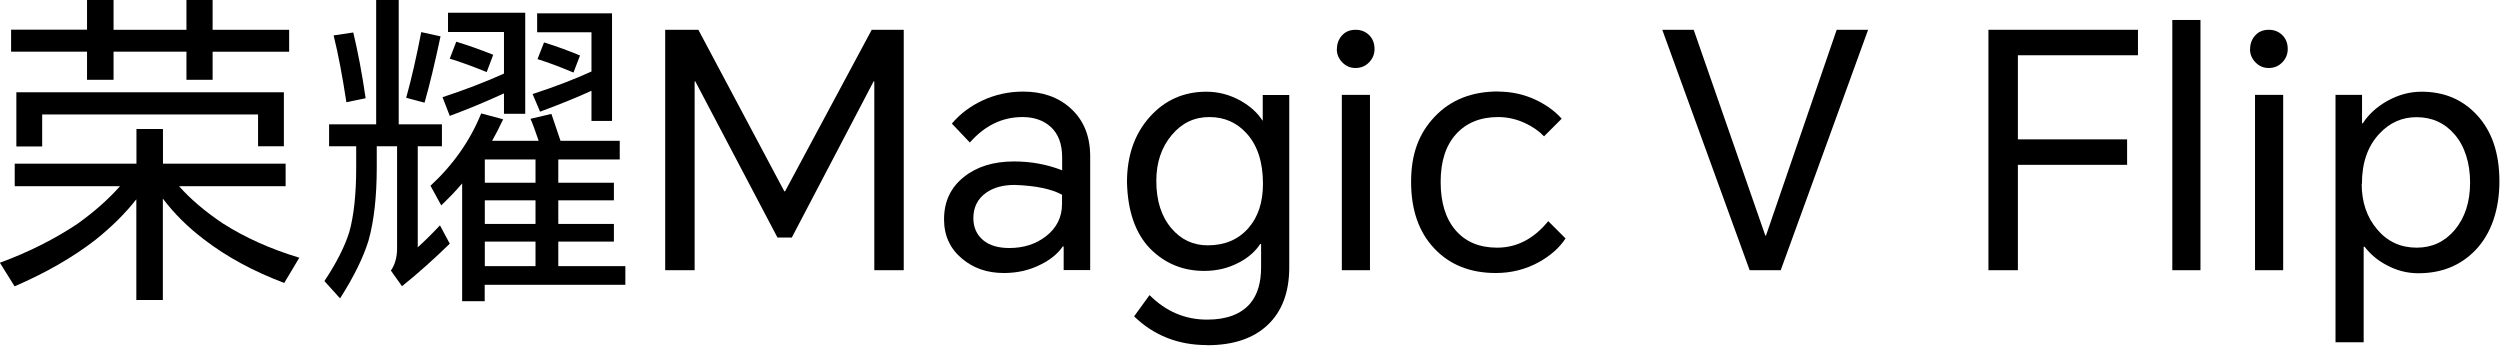
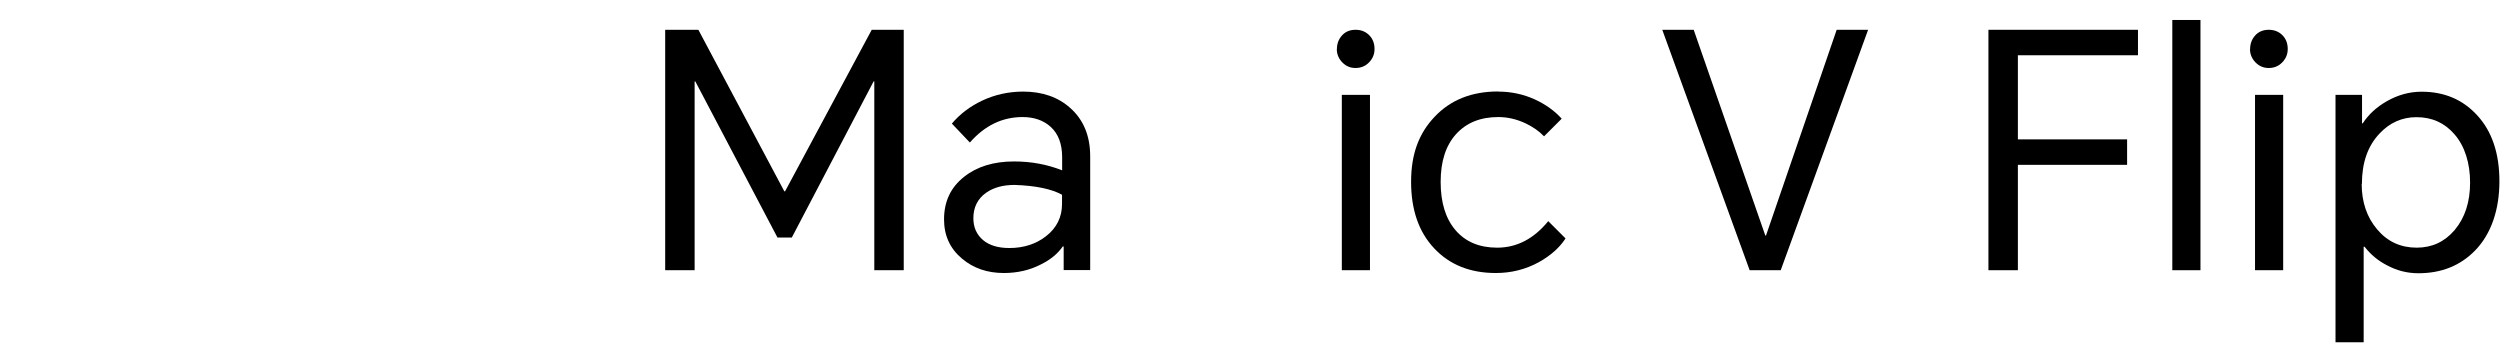
<svg xmlns="http://www.w3.org/2000/svg" width="428" height="60" viewBox="0 0 428 60" fill="none">
  <g clip-path="url(#clip0_0_143)">
-     <path d="M30.64 31.86C32.62 34.1 35.12 36.22 38.14 38.24C41.92 40.66 46.28 42.62 51.24 44.12L48.66 48.44C43.4 46.46 38.82 43.98 34.94 41C32.22 38.94 29.86 36.62 27.88 34V51.36H23.34V34.12C21.44 36.54 19.1 38.86 16.34 41.06C12.5 44.04 7.88 46.7 2.5 49.02L-0.02 44.98C4.94 43.16 9.36 40.92 13.26 38.32C16.14 36.26 18.56 34.12 20.54 31.88H2.52V28.02H23.36V22.08H27.9V28.02H48.9V31.88H30.64V31.86ZM36.4 8.84V13.66H31.92V8.84H19.44V13.66H14.9V8.84H1.9V5.08H14.9V0H19.44V5.1H31.92V0H36.4V5.1H49.5V8.86H36.4V8.84ZM2.8 15.8H48.6V25.04H44.18V19.6H7.22V25.08H2.8V15.78V15.8Z" fill="black" />
-     <path d="M71.52 25.04V42.34C72.52 41.44 73.8 40.2 75.32 38.58L77 41.72C74.24 44.4 71.52 46.84 68.82 49L66.92 46.32C67.62 45.32 67.98 44.04 67.98 42.52V25.04H64.5V28.68C64.5 33.6 64.04 37.78 63.1 41.16C62.2 44.08 60.58 47.38 58.22 51.08L55.54 48.12C57.6 45.02 59.02 42.22 59.8 39.72C60.58 36.92 60.98 33.26 60.98 28.74V25.04H56.34V21.28H64.4V0H68.26V21.28H75.66V25.04H71.52ZM57.12 6.06L60.48 5.56C61.26 8.8 61.98 12.56 62.6 16.82L59.3 17.5C58.62 13.02 57.9 9.22 57.12 6.08V6.06ZM72.12 5.5L75.42 6.22C74.44 10.82 73.54 14.6 72.68 17.58L69.54 16.74C70.44 13.5 71.3 9.74 72.12 5.48V5.5ZM84.22 24.1H92.22C91.66 22.46 91.2 21.2 90.82 20.34L94.4 19.5C94.92 21.04 95.44 22.56 95.96 24.1H106.1V27.3H95.58V31.28H105.1V34.3H95.58V38.34H105.1V41.36H95.58V45.56H107.06V48.76H82.98V51.56H79.12V31.4C78.22 32.48 77.02 33.74 75.54 35.16L73.7 31.8C77.58 28.22 80.48 24.1 82.38 19.42L86.14 20.42C85.44 21.92 84.8 23.14 84.24 24.12L84.22 24.1ZM86.3 15.98C83.12 17.44 80.02 18.72 77 19.84L75.76 16.64C79.54 15.4 83.04 14.06 86.28 12.6V5.48H76.7V2.18H89.92V19.48H86.28V15.96L86.3 15.98ZM78.12 7.14C80.4 7.84 82.5 8.6 84.44 9.38L83.32 12.34C81.04 11.4 78.94 10.64 77 10.04L78.12 7.12V7.14ZM91.68 31.28V27.3H83V31.28H91.68ZM91.68 38.34V34.3H83V38.34H91.68ZM91.68 45.56V41.36H83V45.56H91.68ZM101.26 15.54C99.1 16.54 96.16 17.74 92.46 19.12L91.18 16.1C95.06 14.84 98.42 13.54 101.26 12.24V5.52H91.96V2.28H104.78V20.7H101.26V15.54ZM93.14 7.26C95.5 8 97.54 8.76 99.3 9.5L98.18 12.42C95.86 11.44 93.82 10.68 92.02 10.12L93.14 7.26Z" fill="black" />
    <path d="M119.56 5.1L134.28 32.76H134.4L149.24 5.1H154.72V46.26H149.68V13.94H149.56L135.56 40.66H133.1L119.04 13.94H118.92V46.26H113.88V5.1H119.54H119.56Z" fill="black" />
    <path d="M175.16 15.68C178.44 15.68 181.14 16.62 183.22 18.48C185.5 20.5 186.64 23.26 186.64 26.76V46.24H182.1V42.2H181.94C181.08 43.44 179.84 44.46 178.18 45.28C176.28 46.26 174.16 46.74 171.86 46.74C169.02 46.74 166.64 45.92 164.7 44.28C162.64 42.56 161.62 40.32 161.62 37.56C161.62 34.5 162.76 32.08 165.04 30.28C167.24 28.52 170.1 27.64 173.6 27.64C176.52 27.64 179.26 28.14 181.84 29.16V26.92C181.84 24.64 181.18 22.9 179.88 21.72C178.64 20.6 177.04 20.04 175.06 20.04C171.58 20.04 168.58 21.5 166.04 24.4L162.96 21.16C164.34 19.52 166.06 18.22 168.12 17.24C170.32 16.2 172.68 15.68 175.18 15.68H175.16ZM166.64 37.36C166.64 38.92 167.2 40.18 168.32 41.12C169.4 42.02 170.9 42.46 172.8 42.46C175.26 42.46 177.36 41.78 179.08 40.44C180.9 39.02 181.82 37.18 181.82 34.9V33.34C180 32.34 177.28 31.78 173.7 31.66C171.72 31.66 170.1 32.1 168.82 33C167.36 34.04 166.64 35.5 166.64 37.36Z" fill="black" />
-     <path d="M206.64 59.08C201.72 59.08 197.54 57.44 194.16 54.16L196.8 50.52C199.6 53.32 202.88 54.72 206.66 54.72C210.02 54.72 212.48 53.78 214.06 51.92C215.3 50.42 215.9 48.38 215.9 45.76V41.78H215.74C214.92 43.04 213.72 44.1 212.16 44.92C210.34 45.9 208.34 46.38 206.16 46.38C202.5 46.38 199.4 45.1 196.86 42.52C194.36 39.9 193.06 36.14 192.94 31.2C192.94 26.68 194.22 22.96 196.8 20.06C199.38 17.16 202.62 15.7 206.54 15.7C208.6 15.7 210.56 16.22 212.42 17.26C214.06 18.2 215.3 19.32 216.12 20.62H216.18V16.26H220.72V45.78C220.72 50 219.5 53.26 217.08 55.58C214.62 57.94 211.14 59.1 206.66 59.1L206.64 59.08ZM197.96 30.96C197.96 34.36 198.82 37.06 200.54 39.08C202.18 41.02 204.26 42 206.76 42C209.68 42 211.98 41.02 213.7 39.08C215.38 37.18 216.22 34.64 216.22 31.46C216.22 27.76 215.28 24.88 213.42 22.84C211.74 20.98 209.62 20.04 207.04 20.04C204.46 20.04 202.32 21.06 200.6 23.12C198.84 25.22 197.96 27.82 197.96 30.96Z" fill="black" />
    <path d="M228.88 8.4C228.88 7.5 229.16 6.74 229.72 6.1C230.32 5.42 231.1 5.1 232.08 5.1C233.06 5.1 233.86 5.44 234.48 6.1C235.04 6.7 235.32 7.46 235.32 8.4C235.32 9.26 235.02 10 234.42 10.64C233.78 11.32 233 11.64 232.06 11.64C231.12 11.64 230.4 11.3 229.76 10.64C229.16 10 228.86 9.26 228.86 8.4H228.88ZM229.72 46.26V16.24H234.54V46.26H229.72Z" fill="black" />
    <path d="M256.48 15.68C258.68 15.68 260.78 16.12 262.76 17.02C264.62 17.88 266.16 18.98 267.36 20.32L264.34 23.34C263.48 22.44 262.42 21.7 261.14 21.1C259.64 20.4 258.1 20.04 256.5 20.04C253.44 20.04 251.04 21.02 249.28 22.96C247.52 24.9 246.64 27.62 246.64 31.14C246.64 34.66 247.48 37.4 249.16 39.38C250.88 41.4 253.26 42.4 256.32 42.4C259.68 42.4 262.6 40.88 265.06 37.86L268.02 40.82C266.98 42.42 265.44 43.78 263.42 44.9C261.14 46.14 258.7 46.74 256.08 46.74C251.68 46.74 248.14 45.32 245.5 42.48C242.88 39.68 241.58 35.9 241.58 31.12C241.58 26.34 242.92 22.82 245.62 19.98C248.34 17.1 251.96 15.66 256.48 15.66V15.68Z" fill="black" />
    <path d="M299.54 46.26L284.58 5.1H289.96L302.22 40.32H302.34L314.44 5.1H319.82L304.86 46.26H299.54Z" fill="black" />
    <path d="M340.42 46.26V5.1H366.02V9.46H345.46V23.86H364.16V28.22H345.46V46.26H340.42Z" fill="black" />
    <path d="M371.9 46.26V3.42H376.72V46.26H371.9Z" fill="black" />
    <path d="M385.22 8.4C385.22 7.5 385.5 6.74 386.06 6.1C386.66 5.42 387.44 5.1 388.42 5.1C389.4 5.1 390.2 5.44 390.82 6.1C391.38 6.7 391.66 7.46 391.66 8.4C391.66 9.26 391.36 10 390.76 10.64C390.12 11.32 389.34 11.64 388.4 11.64C387.46 11.64 386.74 11.3 386.1 10.64C385.5 10 385.2 9.26 385.2 8.4H385.22ZM386.06 46.26V16.24H390.88V46.26H386.06Z" fill="black" />
    <path d="M399.84 58.58V16.24H404.38V21.12H404.5C405.5 19.58 406.88 18.32 408.64 17.32C410.54 16.24 412.52 15.7 414.58 15.7C418.42 15.7 421.58 17.02 424.04 19.68C426.62 22.44 427.9 26.24 427.9 31.04C427.9 35.84 426.52 40.02 423.76 42.86C421.22 45.48 417.98 46.78 414.02 46.78C412.12 46.78 410.3 46.32 408.58 45.38C407.08 44.6 405.84 43.56 404.82 42.24H404.66V58.6H399.84V58.58ZM404.32 31.48C404.32 34.58 405.2 37.18 406.96 39.26C408.72 41.36 410.98 42.4 413.74 42.4C416.36 42.4 418.52 41.4 420.24 39.38C422 37.28 422.88 34.58 422.88 31.26C422.88 27.94 421.98 25.02 420.2 22.98C418.52 21.04 416.36 20.06 413.7 20.06C411.24 20.06 409.12 21 407.38 22.86C405.36 24.98 404.36 27.86 404.36 31.48H404.32Z" fill="black" />
  </g>
  <defs>
    <clipPath id="clip0_0_143">
      <rect width="427.88" height="59.08" fill="white" />
    </clipPath>
  </defs>
</svg>